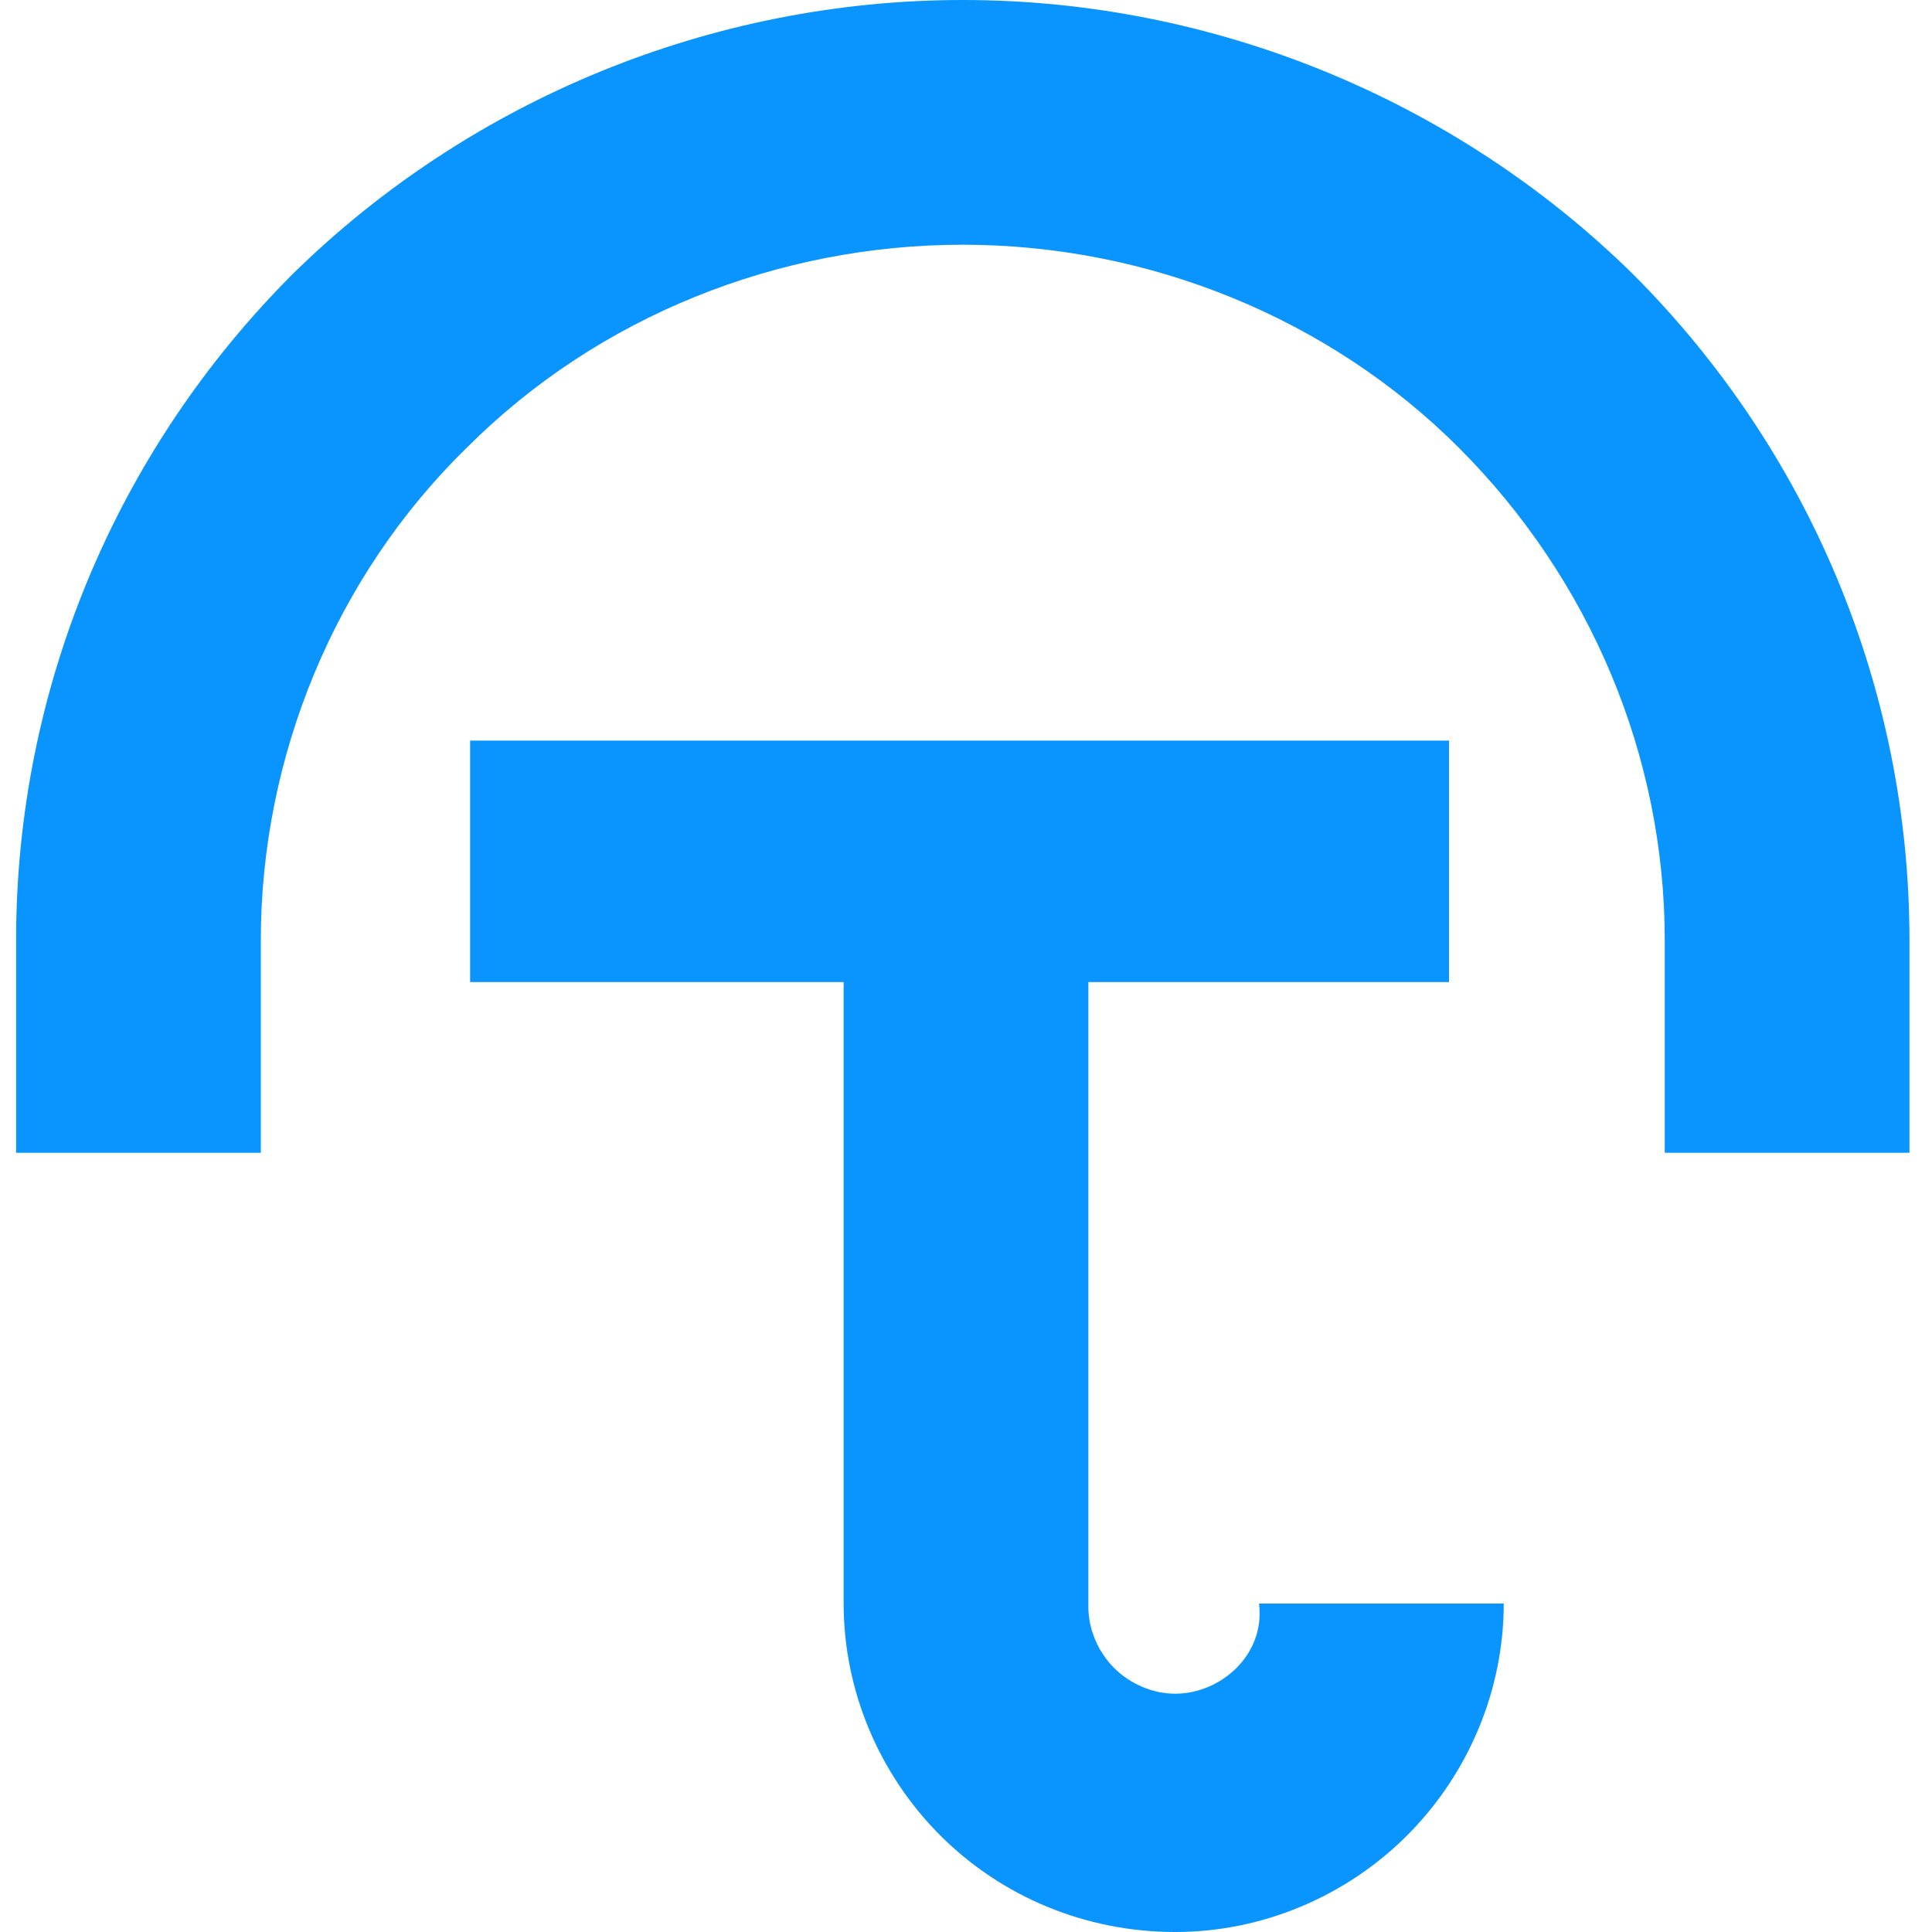
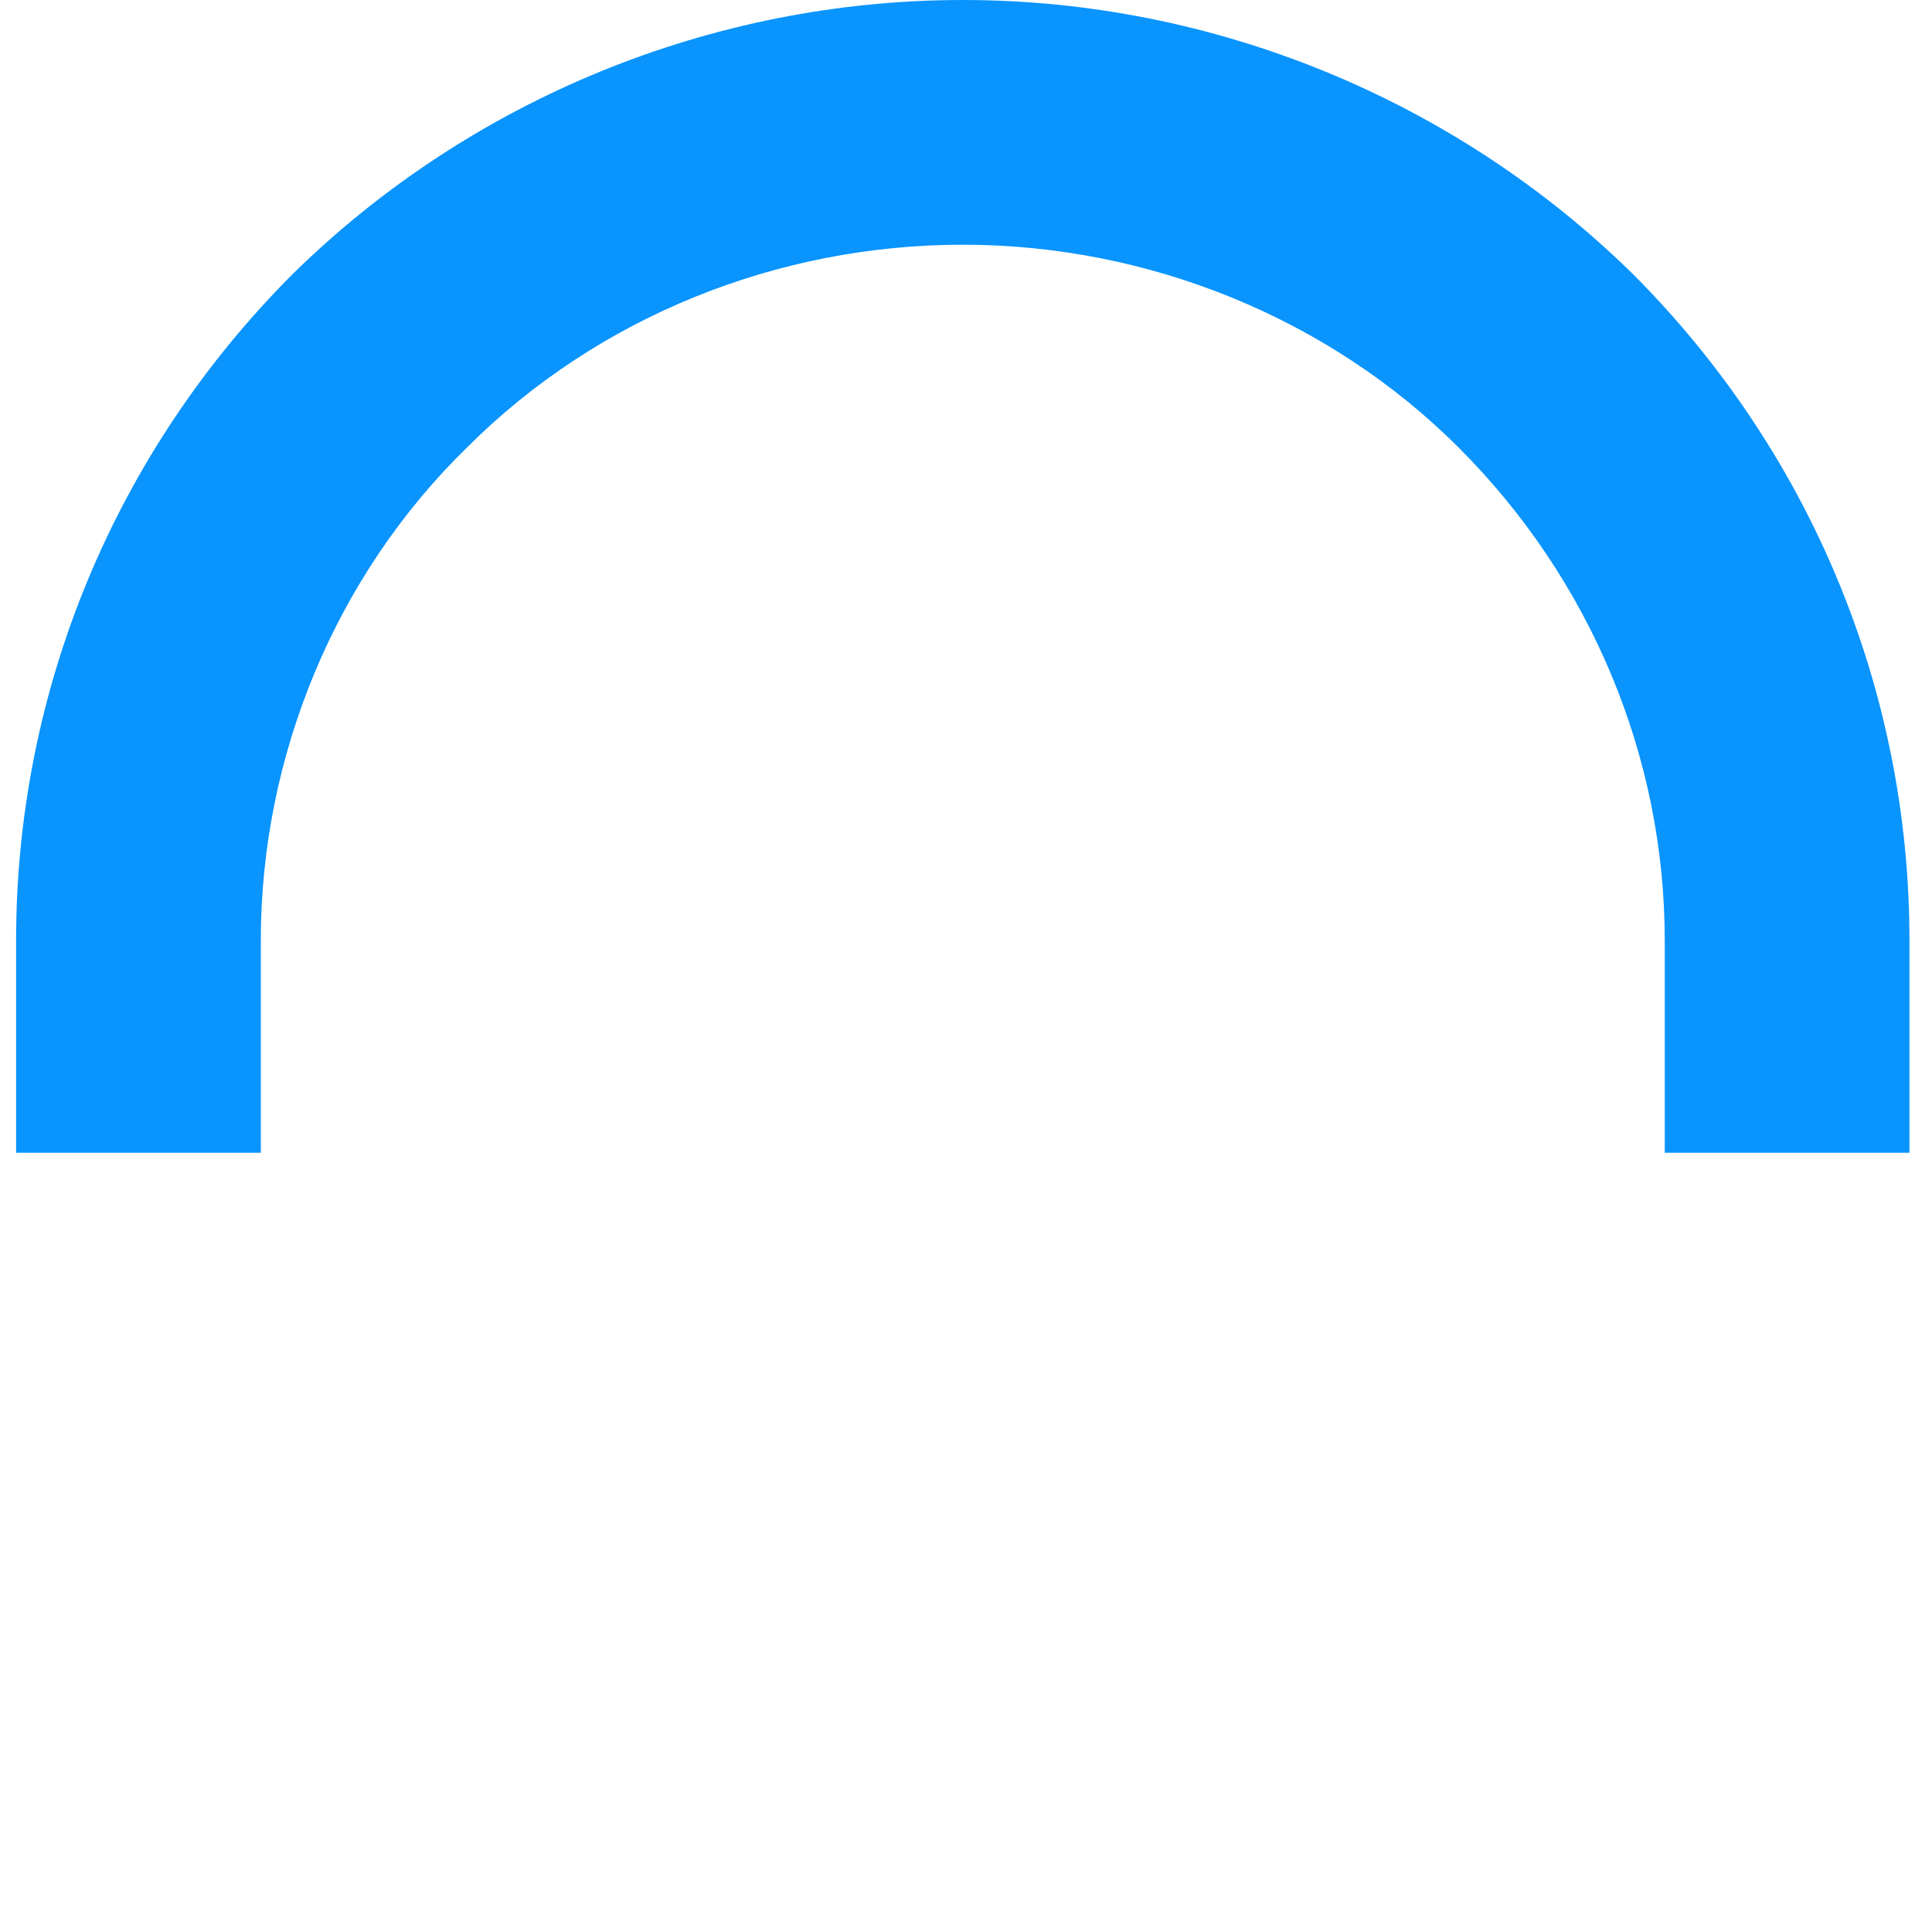
<svg xmlns="http://www.w3.org/2000/svg" x="0px" y="0px" width="60px" height="60px" viewBox="0 0 60 60" enable-background="new 0 0 60 60" xml:space="preserve">
  <path fill="#0994FE" d="M50.7,8.5C45.2,3.1,37.7,0,29.9,0C22.1,0,14.6,3.1,9.1,8.5C3.6,14,0.5,21.4,0.5,29.2v6.6h7.6v-6.6  c0-5.7,2.3-11.3,6.4-15.3c4.1-4.1,9.7-6.3,15.4-6.3c5.8,0,11.4,2.3,15.4,6.3c4.101,4.1,6.4,9.6,6.4,15.3v6.6h7.6v-6.6  C59.3,21.4,56.2,14,50.7,8.5z" />
-   <path fill="#0994FE" d="M38.4,51.8c-0.5,0.5-1.2,0.8-1.9,0.8s-1.4-0.3-1.9-0.8s-0.8-1.2-0.8-1.899V30.5H45V23H14.6v7.5h11.6v19.3  c0,2.7,1.1,5.3,3,7.2c1.899,1.9,4.5,3,7.3,3c2.7,0,5.3-1.1,7.2-3c1.899-1.9,3-4.5,3-7.2H39.1C39.2,50.6,38.9,51.3,38.4,51.8z" />
</svg>